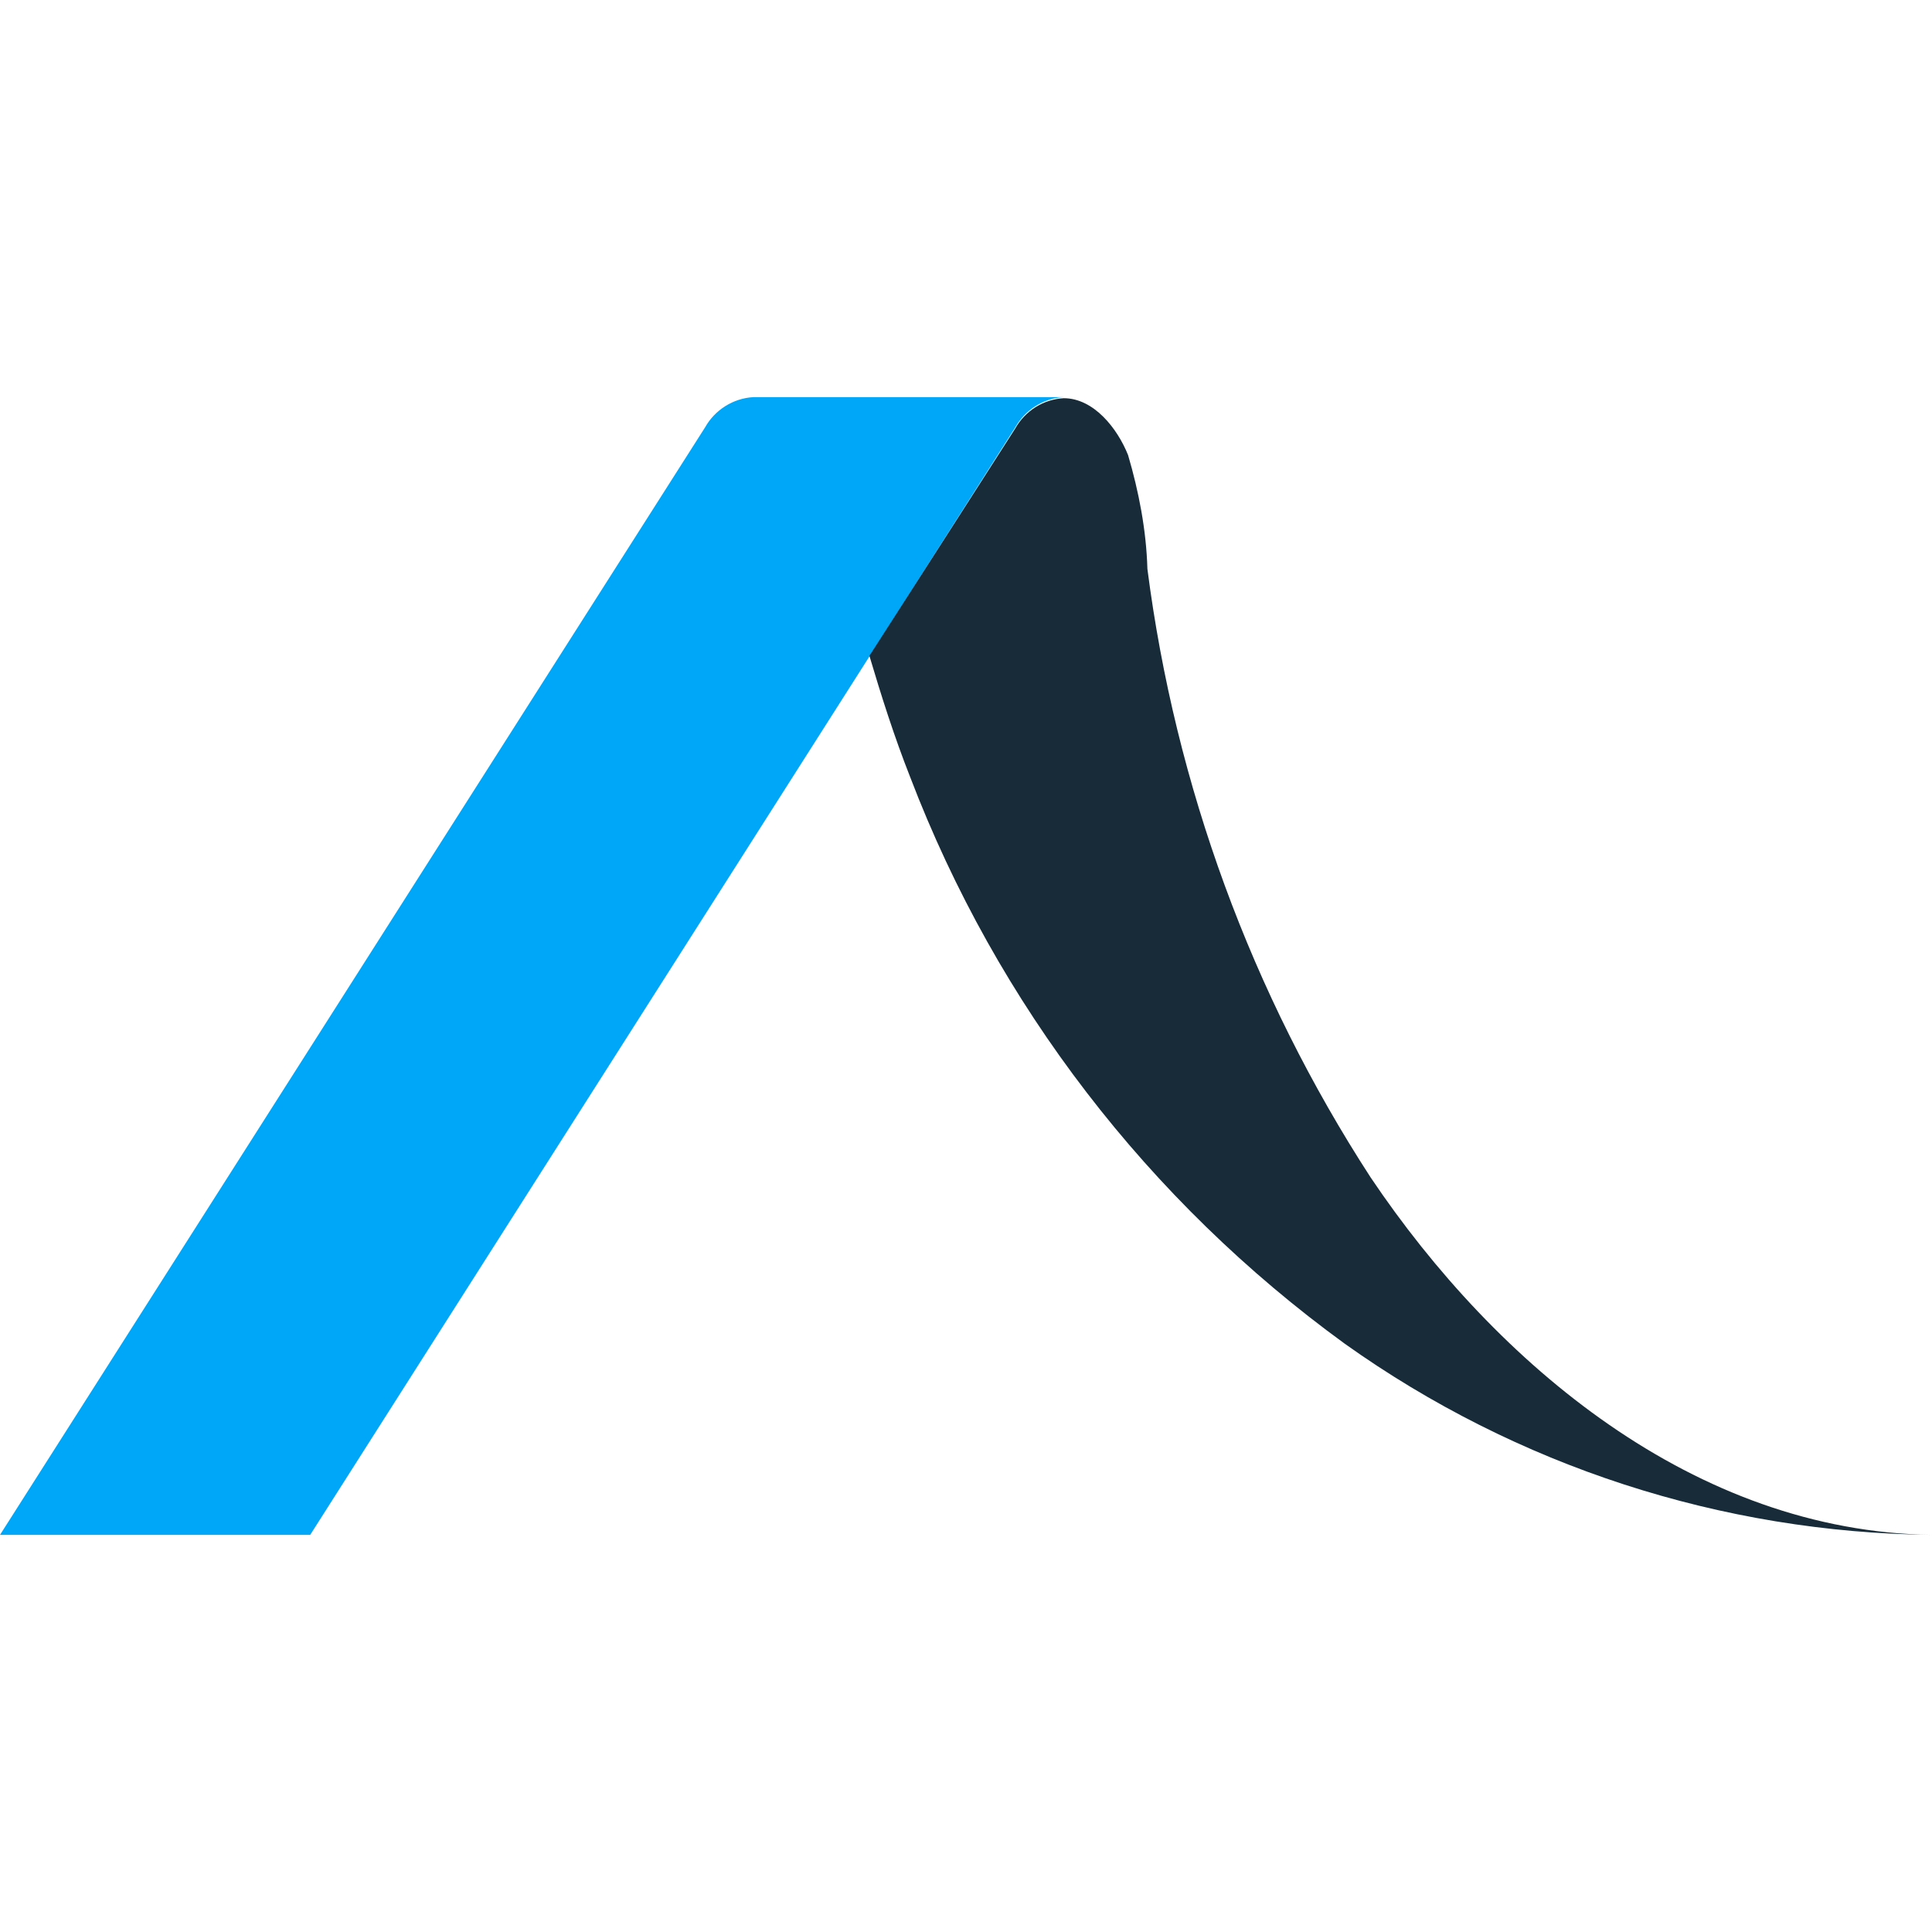
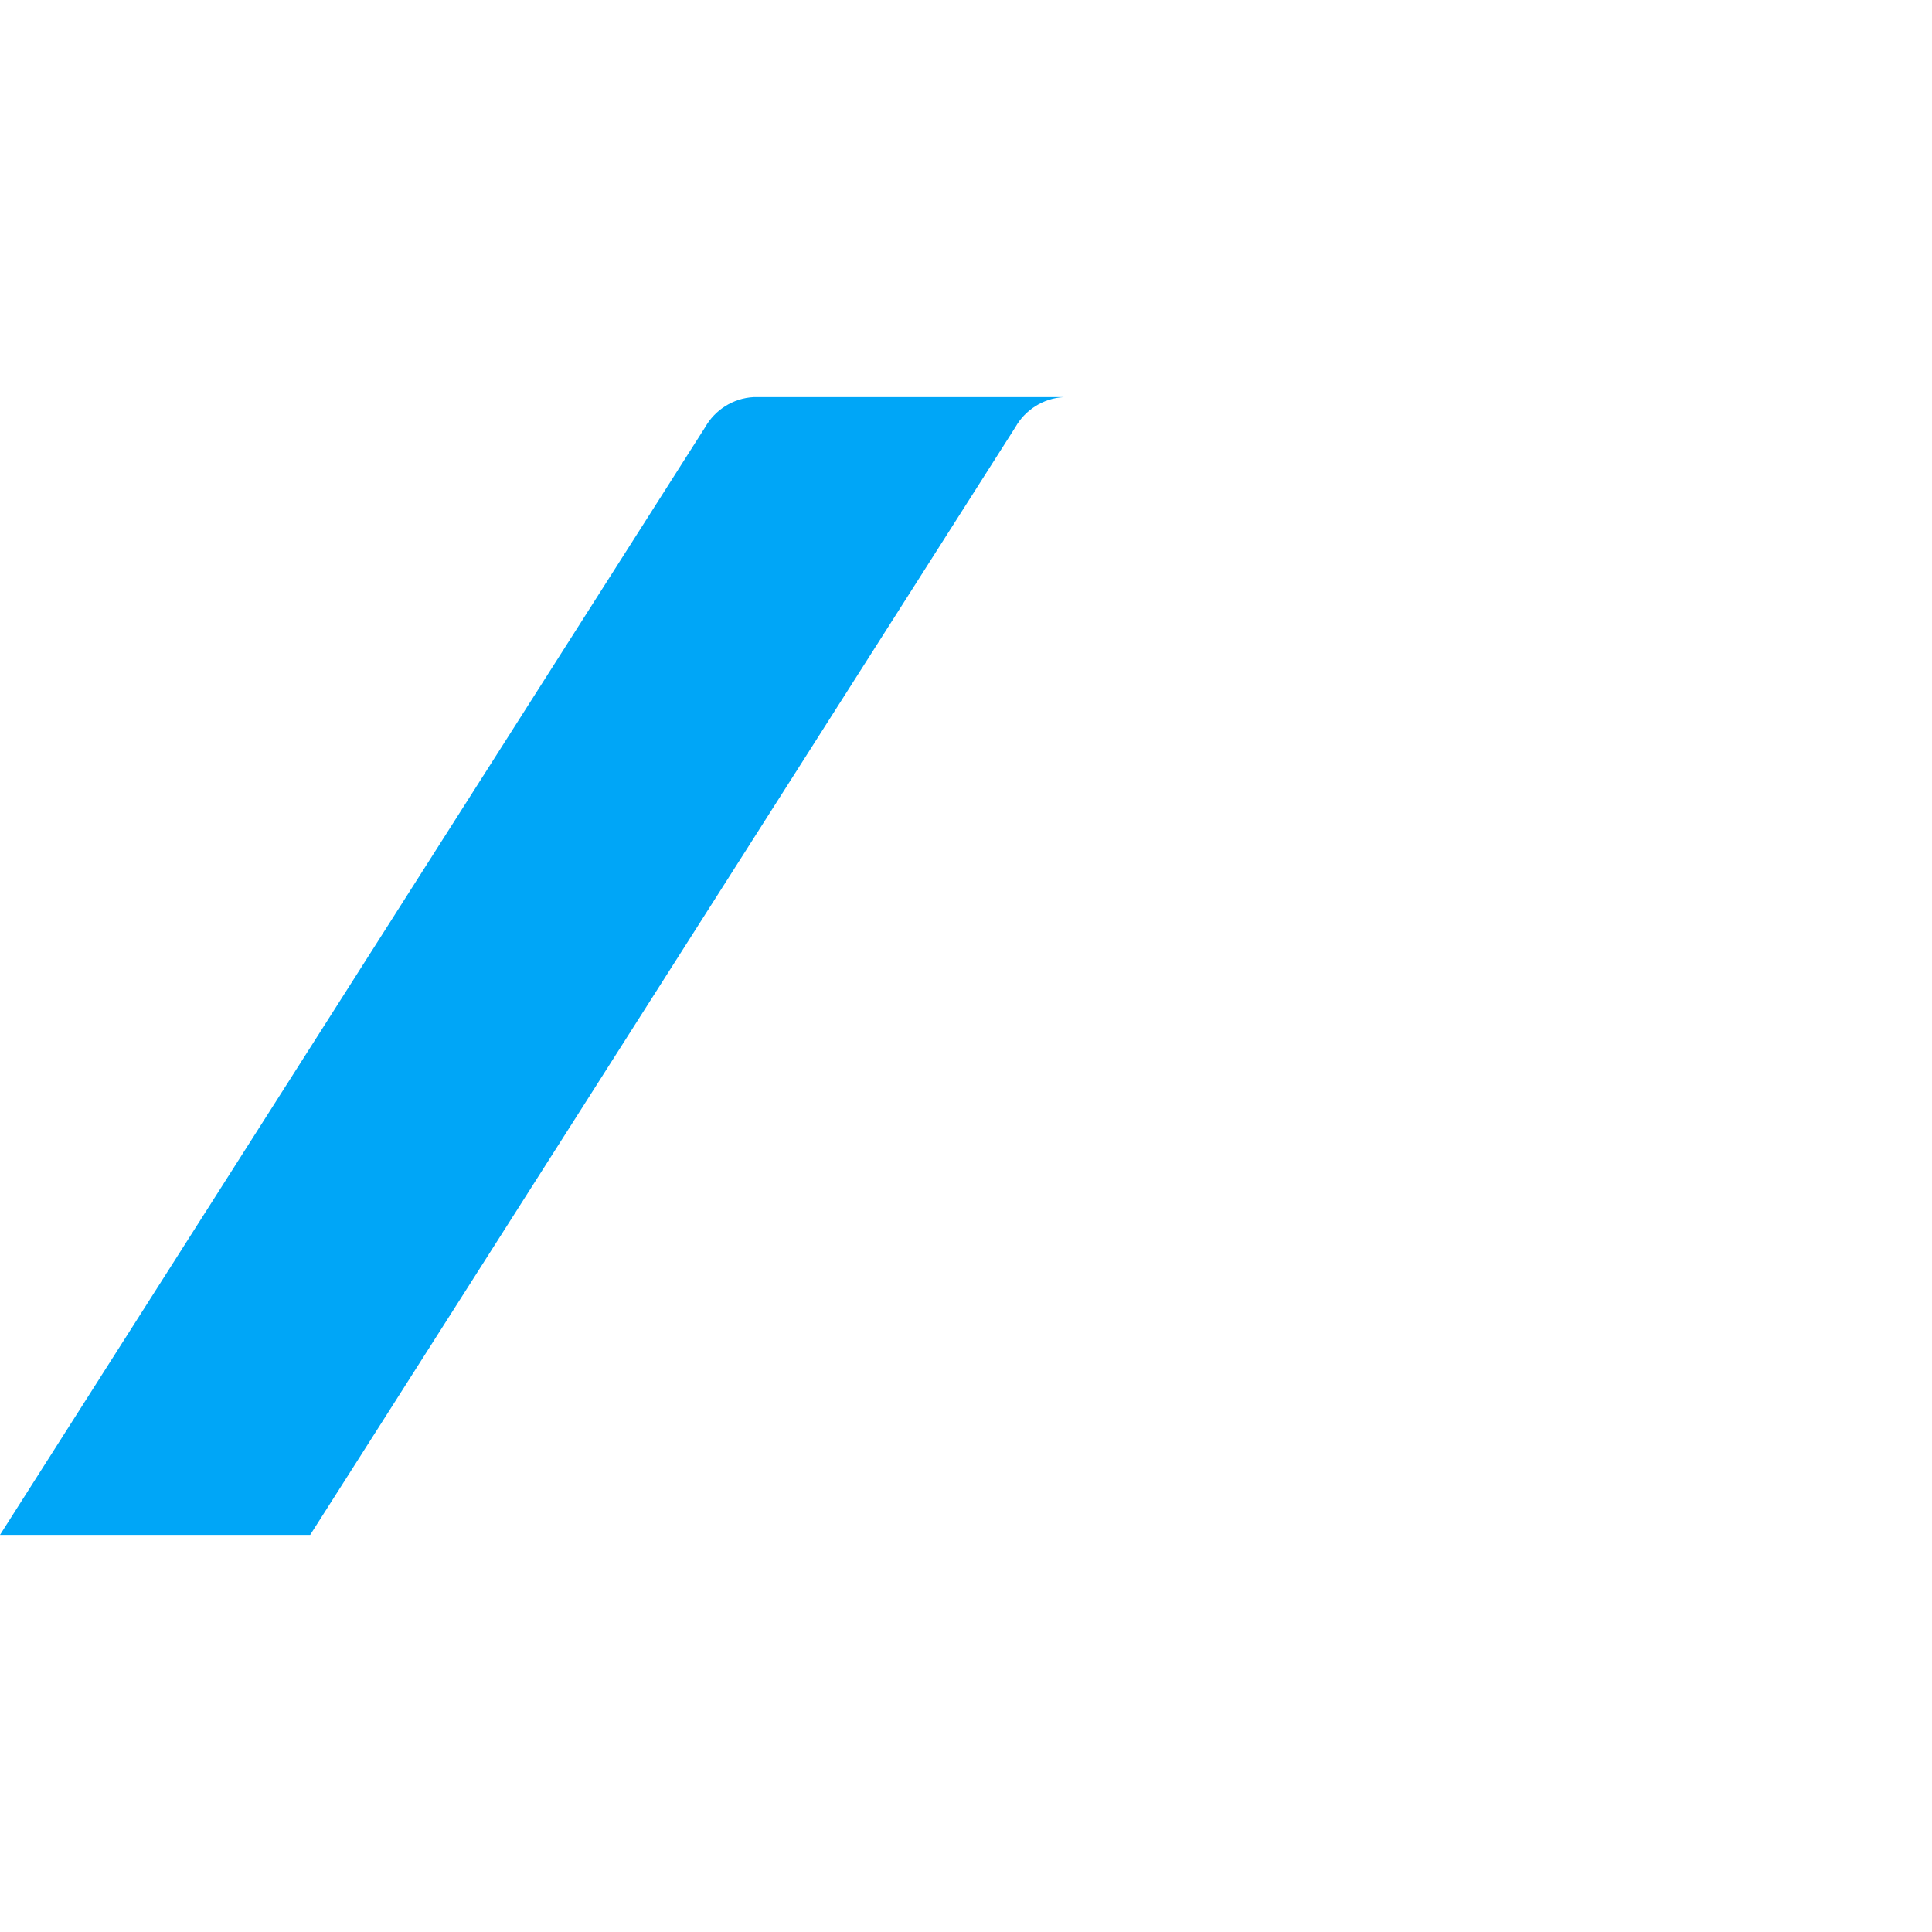
<svg xmlns="http://www.w3.org/2000/svg" version="1.1" id="Layer_1" x="0px" y="0px" viewBox="0 0 180 180" style="enable-background:new 0 0 180 180;" xml:space="preserve">
  <style type="text/css">
	.st0{fill:#00A6F7;}
	.st1{fill:#172B38;}
</style>
  <g id="Layer_2_00000106838810818273606520000017941030950530748095_">
    <g id="Calque_1">
      <path class="st0" d="M70.2,37c-1.9,0.1-3.6,1.2-4.5,2.8L0,143h28.9L94.6,39.8c0.9-1.6,2.6-2.7,4.5-2.8H70.2z" />
-       <path class="st1" d="M180,143c-19.6-0.2-38.7-6.4-54.7-17.8C107,111.9,92.9,93.6,84.8,72.4c-1.5-3.8-2.7-7.6-3.8-11.3l13.6-21.2    c0.9-1.6,2.6-2.7,4.5-2.8c2.8,0,5,2.8,6,5.3c1,3.4,1.7,7,1.8,10.6c2.6,20.2,9.7,39.6,20.8,56.7C139.4,127.1,157.9,142.7,180,143z" />
    </g>
  </g>
</svg>